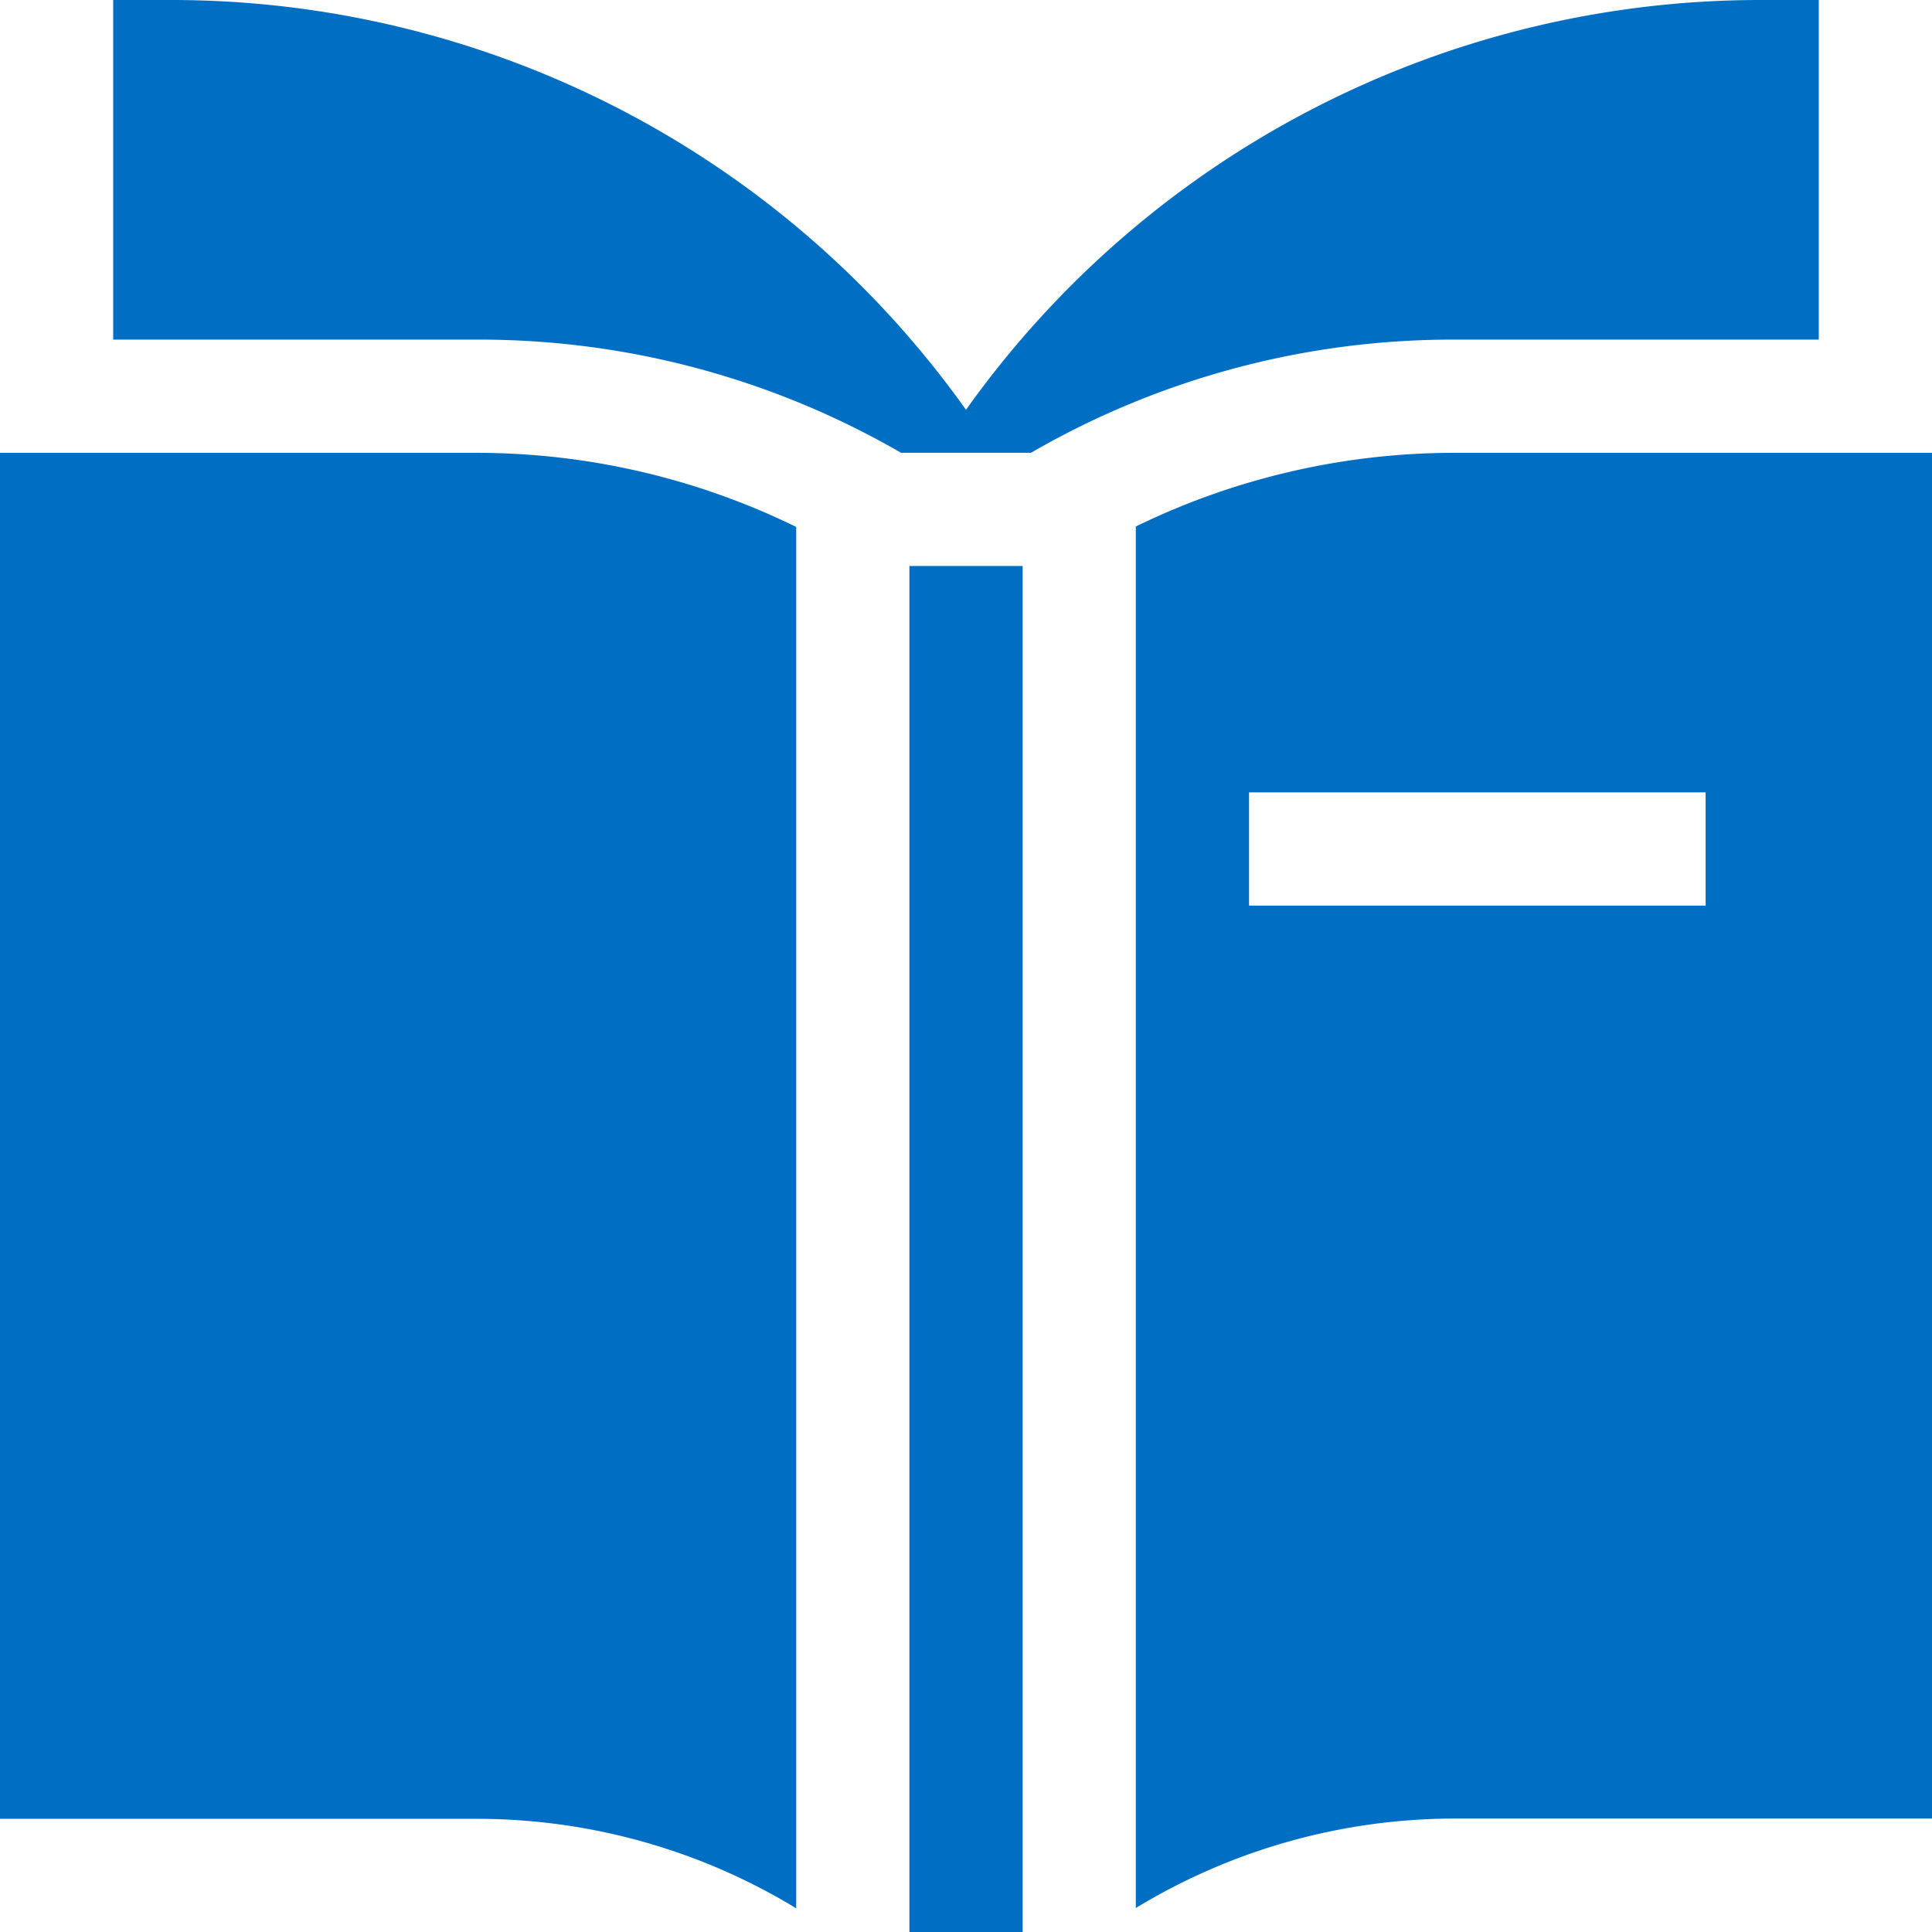
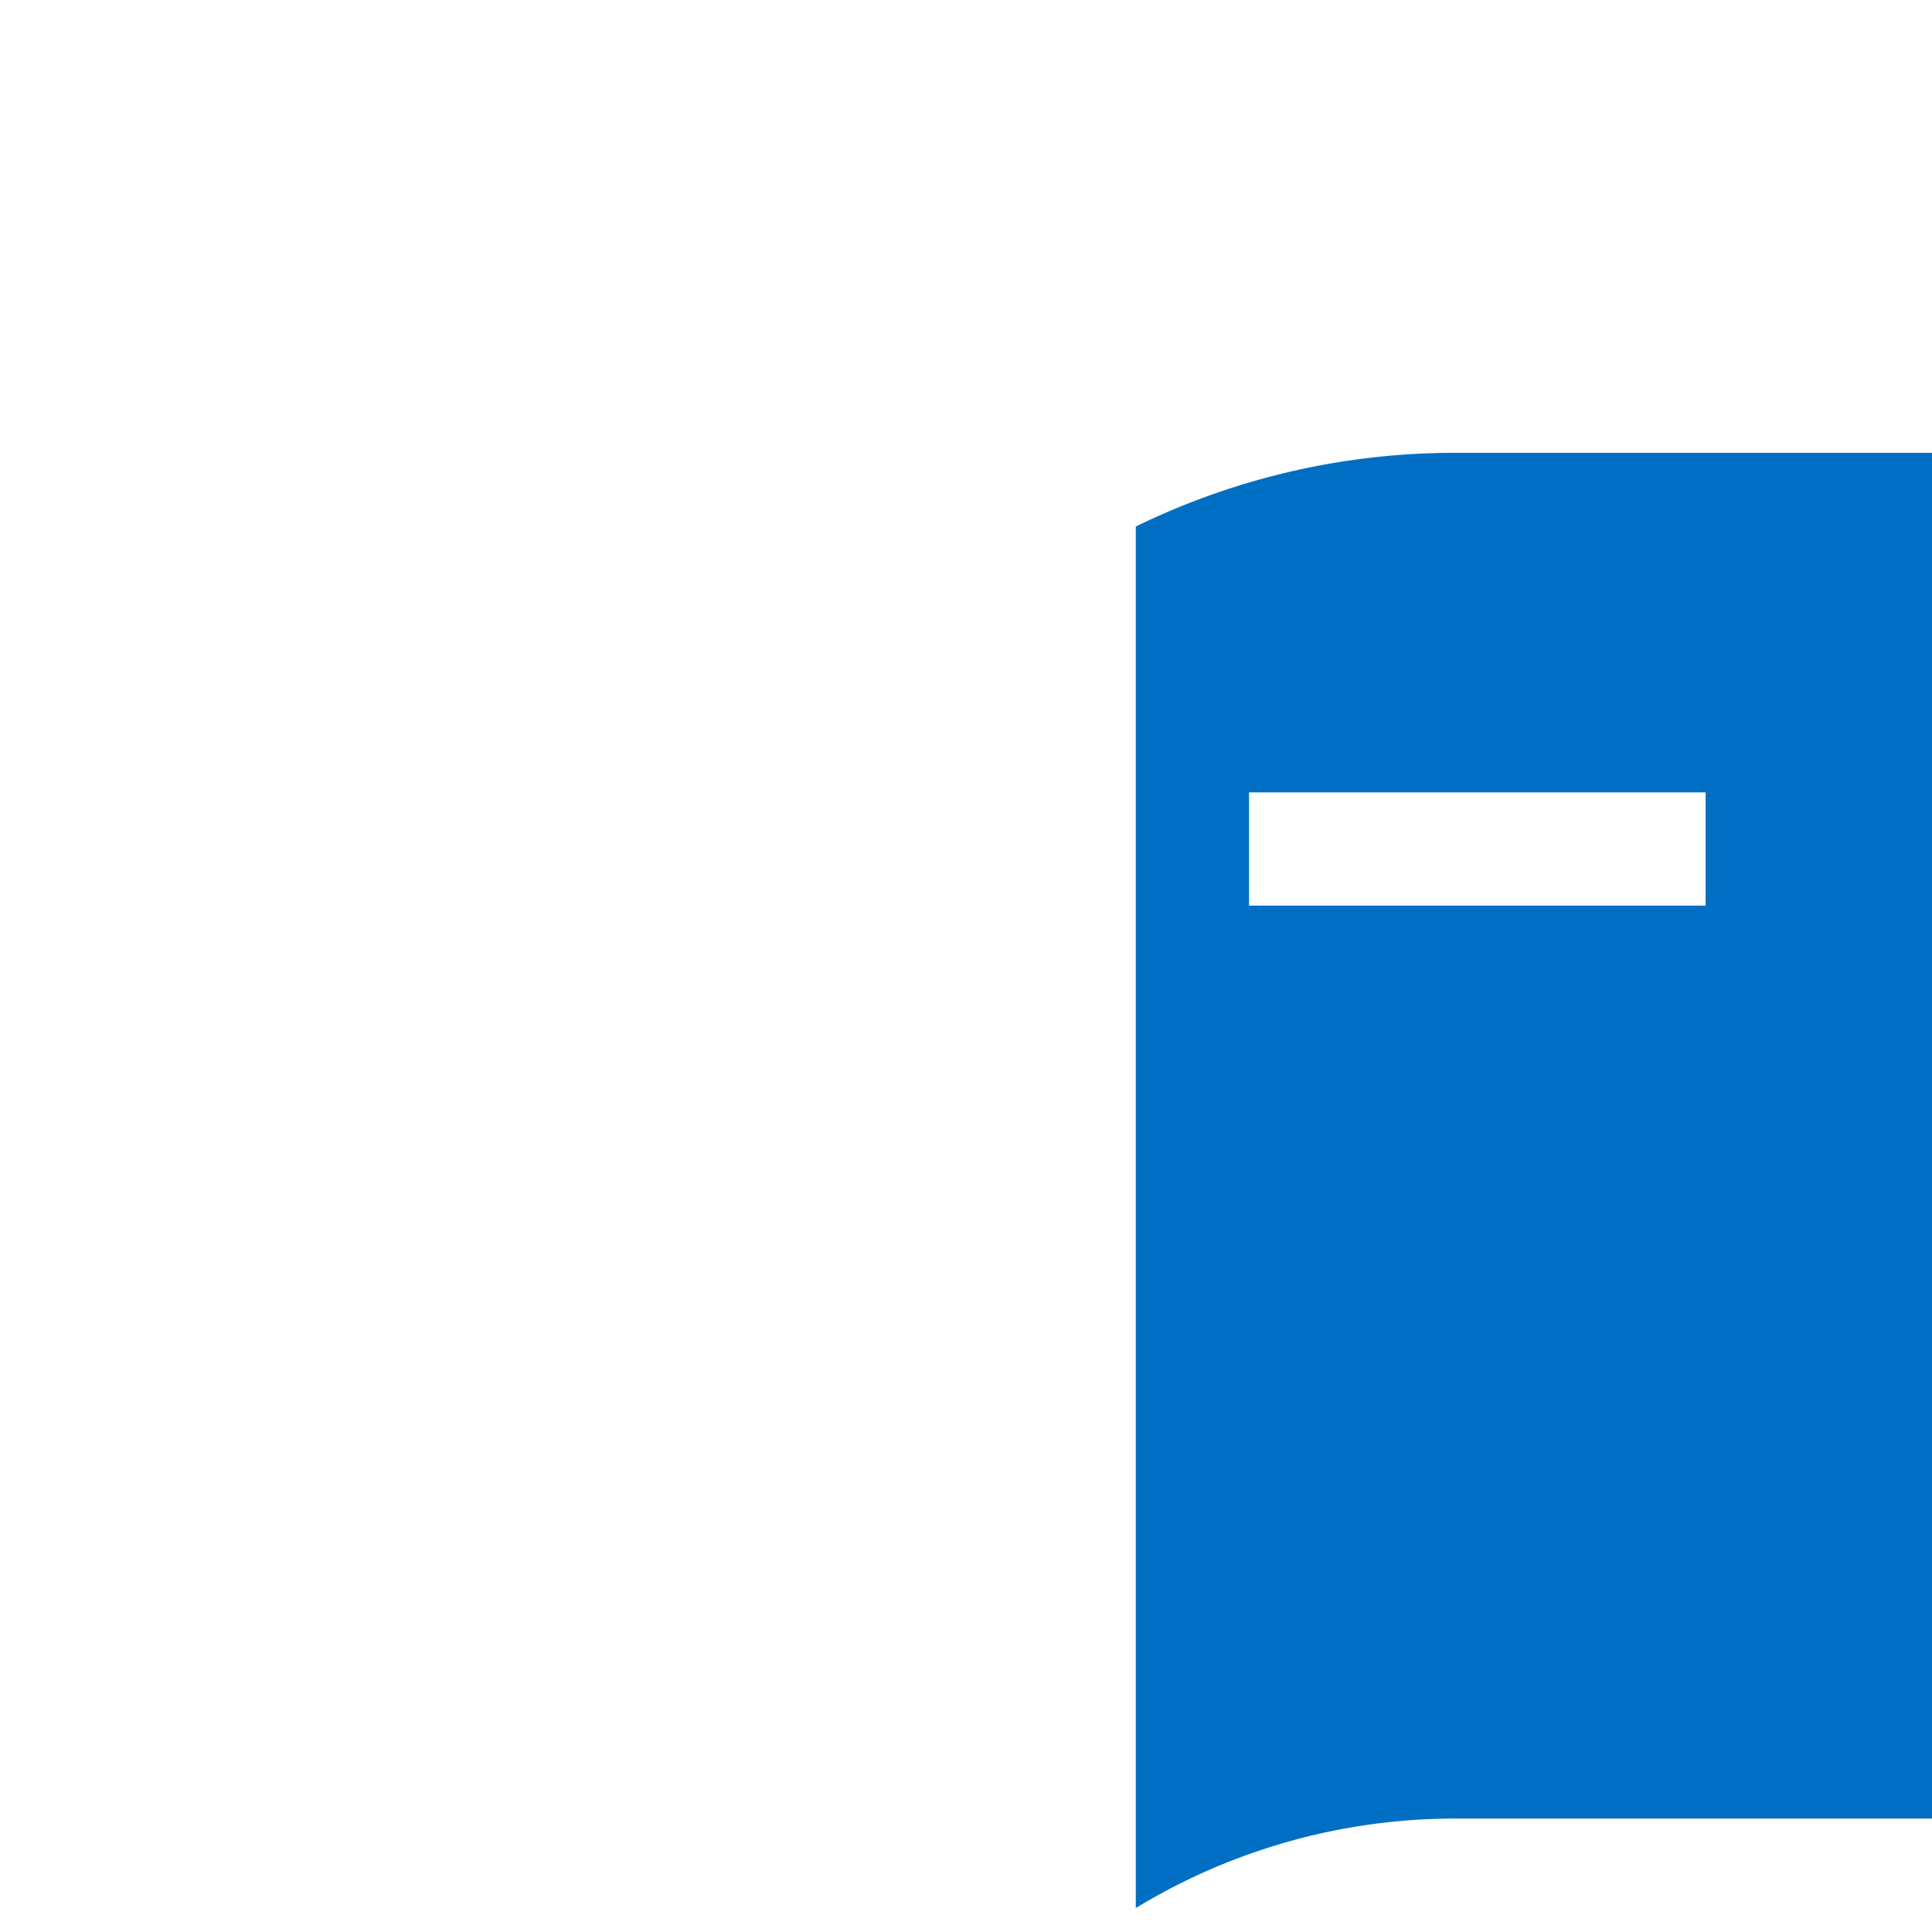
<svg xmlns="http://www.w3.org/2000/svg" width="36.5" height="36.5" viewBox="0 0 36.5 36.5">
  <g id="book-icon" transform="translate(0 0)">
-     <path id="Path_124" data-name="Path 124" d="M44.886,8.555h2.452a15.908,15.908,0,0,1,7.976-2.139h6.909V0H61.154A18.418,18.418,0,0,0,46.112,7.742,18.418,18.418,0,0,0,31.07,0H30V6.416h6.91a15.91,15.91,0,0,1,7.976,2.139Zm0,0" transform="translate(-27.862)" fill="#006fc3" />
-     <path id="Path_125" data-name="Path 125" d="M15.042,147.5V121.4A13.736,13.736,0,0,0,9.048,120H0v25.807H9.048a11.609,11.609,0,0,1,5.994,1.69Zm0,0" transform="translate(0 -111.445)" fill="#006fc3" />
-     <path id="Path_126" data-name="Path 126" d="M241,150h2.139v25.807H241Zm0,0" transform="translate(-223.819 -139.307)" fill="#006fc3" />
    <path id="Path_127" data-name="Path 127" d="M301,121.392v26.1a11.609,11.609,0,0,1,5.994-1.69h9.048V120h-9.048A13.736,13.736,0,0,0,301,121.392Zm10.765,7.162h-8.626v-2.139h8.626Zm0,0" transform="translate(-279.542 -111.445)" fill="#006fc3" />
  </g>
</svg>